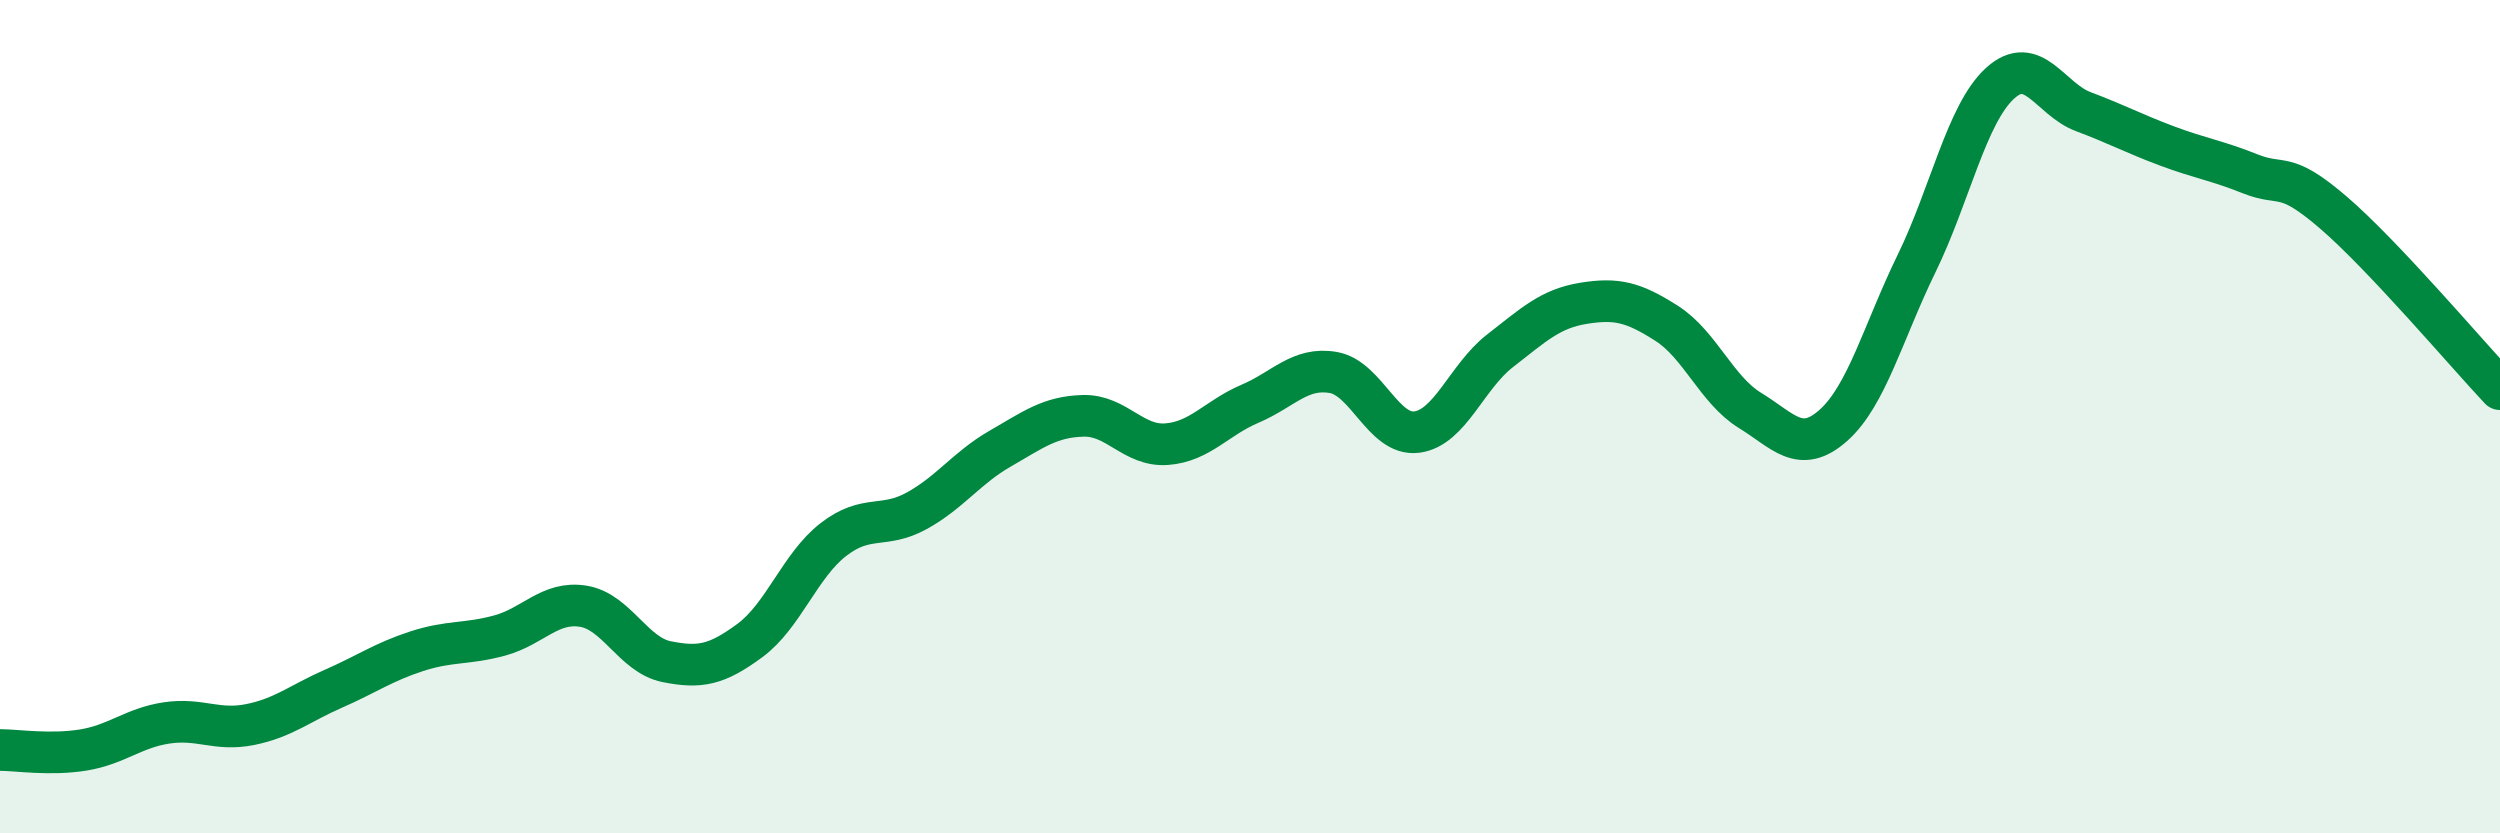
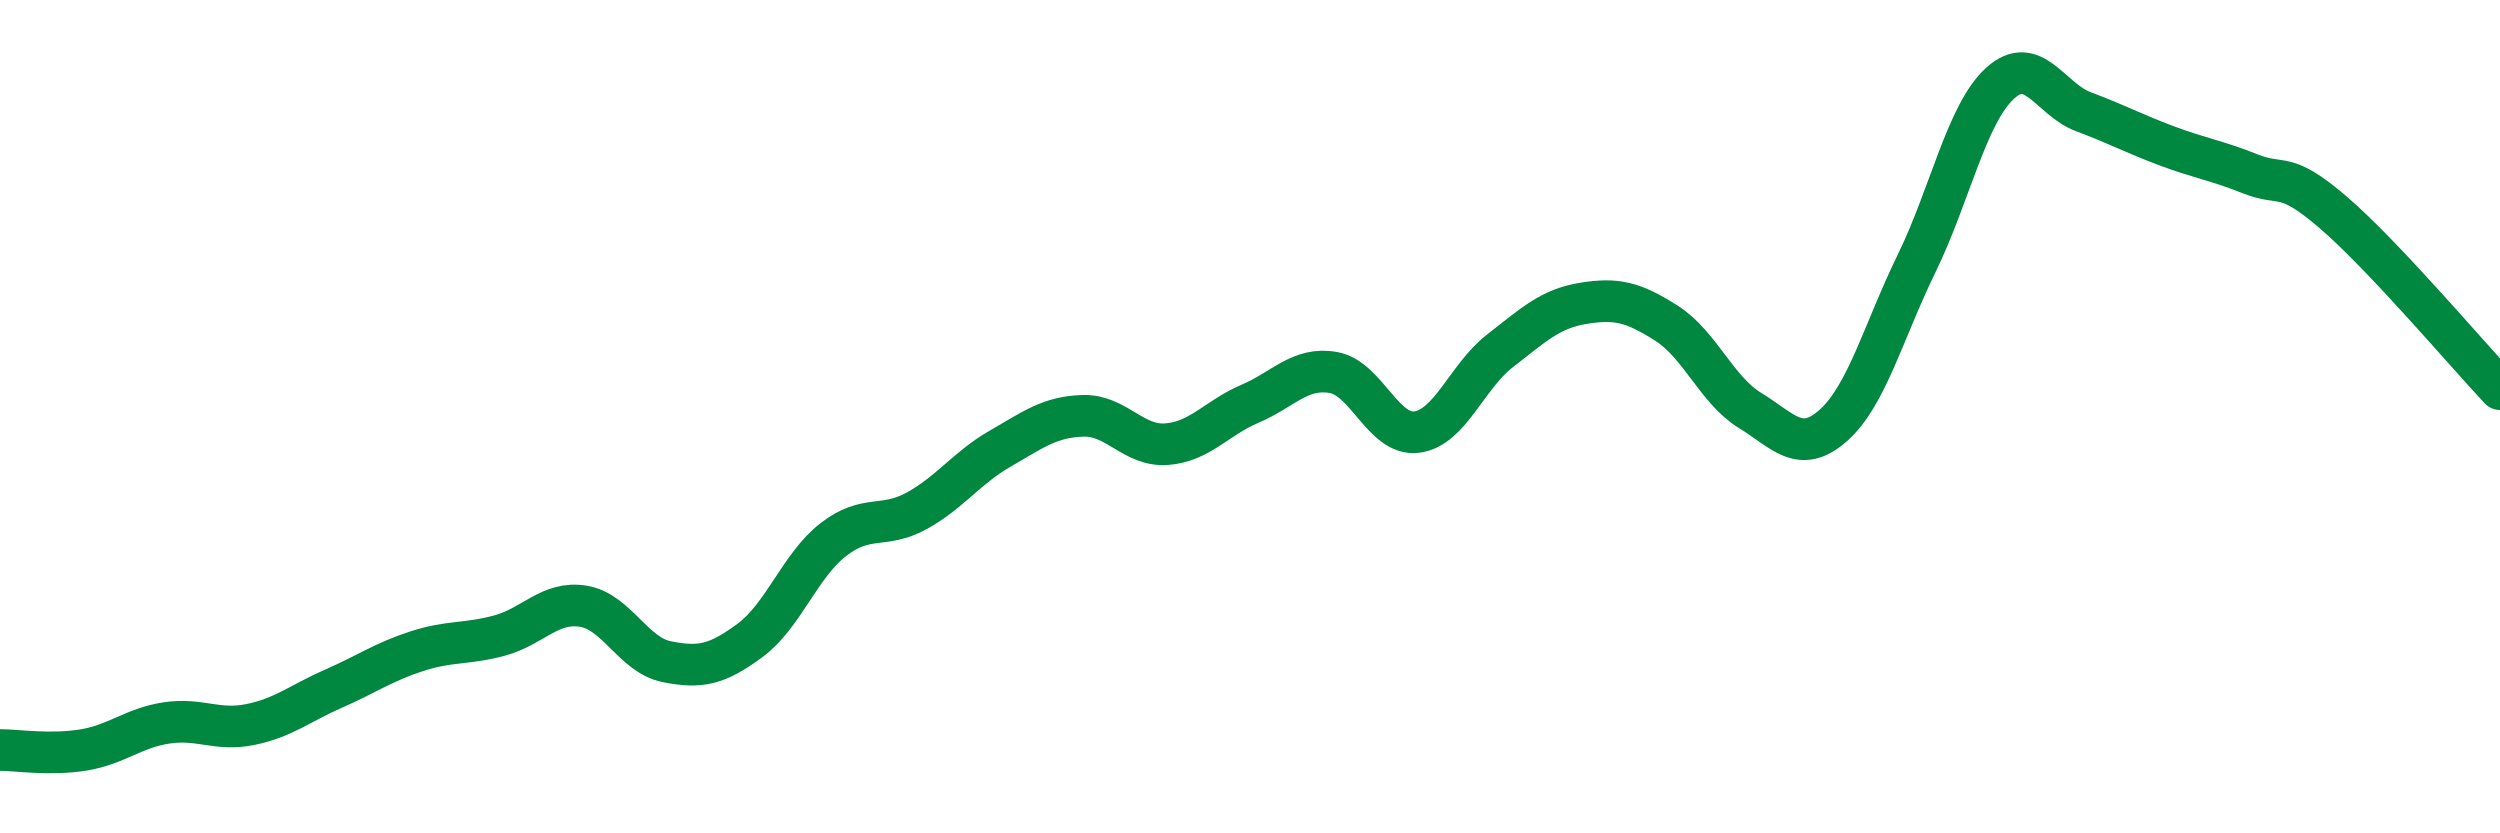
<svg xmlns="http://www.w3.org/2000/svg" width="60" height="20" viewBox="0 0 60 20">
-   <path d="M 0,18 C 0.4,18 1.2,18.13 2,18 C 2.8,17.87 3.2,17.47 4,17.35 C 4.8,17.23 5.2,17.55 6,17.39 C 6.8,17.23 7.2,16.88 8,16.53 C 8.8,16.18 9.2,15.89 10,15.63 C 10.8,15.37 11.2,15.47 12,15.25 C 12.8,15.03 13.2,14.42 14,14.55 C 14.8,14.68 15.2,15.72 16,15.88 C 16.8,16.04 17.2,15.96 18,15.37 C 18.8,14.78 19.2,13.57 20,12.95 C 20.8,12.33 21.2,12.7 22,12.26 C 22.8,11.82 23.2,11.23 24,10.77 C 24.8,10.31 25.2,10 26,9.98 C 26.8,9.96 27.2,10.72 28,10.66 C 28.8,10.6 29.2,10.03 30,9.69 C 30.8,9.35 31.2,8.8 32,8.94 C 32.8,9.08 33.2,10.47 34,10.37 C 34.8,10.27 35.2,9.04 36,8.42 C 36.8,7.8 37.2,7.41 38,7.28 C 38.8,7.15 39.2,7.25 40,7.76 C 40.8,8.27 41.2,9.36 42,9.85 C 42.8,10.34 43.2,10.92 44,10.21 C 44.8,9.5 45.2,7.96 46,6.32 C 46.8,4.68 47.2,2.73 48,2 C 48.8,1.27 49.2,2.38 50,2.68 C 50.8,2.98 51.2,3.2 52,3.5 C 52.8,3.8 53.2,3.85 54,4.17 C 54.8,4.49 54.8,4.07 56,5.1 C 57.2,6.13 59.2,8.49 60,9.34L60 20L0 20Z" fill="#008740" opacity="0.1" stroke-linecap="round" stroke-linejoin="round" />
  <path d="M 0,18 C 0.4,18 1.2,18.13 2,18 C 2.8,17.87 3.2,17.47 4,17.35 C 4.8,17.23 5.2,17.55 6,17.39 C 6.8,17.23 7.2,16.88 8,16.53 C 8.8,16.18 9.2,15.89 10,15.63 C 10.8,15.37 11.2,15.47 12,15.25 C 12.8,15.03 13.2,14.42 14,14.55 C 14.8,14.68 15.2,15.72 16,15.88 C 16.8,16.04 17.2,15.96 18,15.37 C 18.8,14.78 19.2,13.57 20,12.95 C 20.8,12.33 21.2,12.7 22,12.26 C 22.8,11.82 23.2,11.23 24,10.77 C 24.8,10.31 25.2,10 26,9.98 C 26.8,9.96 27.2,10.72 28,10.66 C 28.8,10.6 29.2,10.03 30,9.69 C 30.8,9.35 31.2,8.8 32,8.94 C 32.8,9.08 33.2,10.47 34,10.37 C 34.8,10.27 35.2,9.04 36,8.42 C 36.8,7.8 37.2,7.41 38,7.28 C 38.8,7.15 39.2,7.25 40,7.76 C 40.8,8.27 41.2,9.36 42,9.85 C 42.8,10.34 43.2,10.92 44,10.21 C 44.8,9.5 45.2,7.96 46,6.32 C 46.8,4.68 47.2,2.73 48,2 C 48.8,1.27 49.2,2.38 50,2.68 C 50.8,2.98 51.2,3.2 52,3.5 C 52.8,3.8 53.2,3.85 54,4.17 C 54.8,4.49 54.8,4.07 56,5.1 C 57.2,6.13 59.2,8.49 60,9.34" stroke="#008740" stroke-width="1" fill="none" stroke-linecap="round" stroke-linejoin="round" />
</svg>